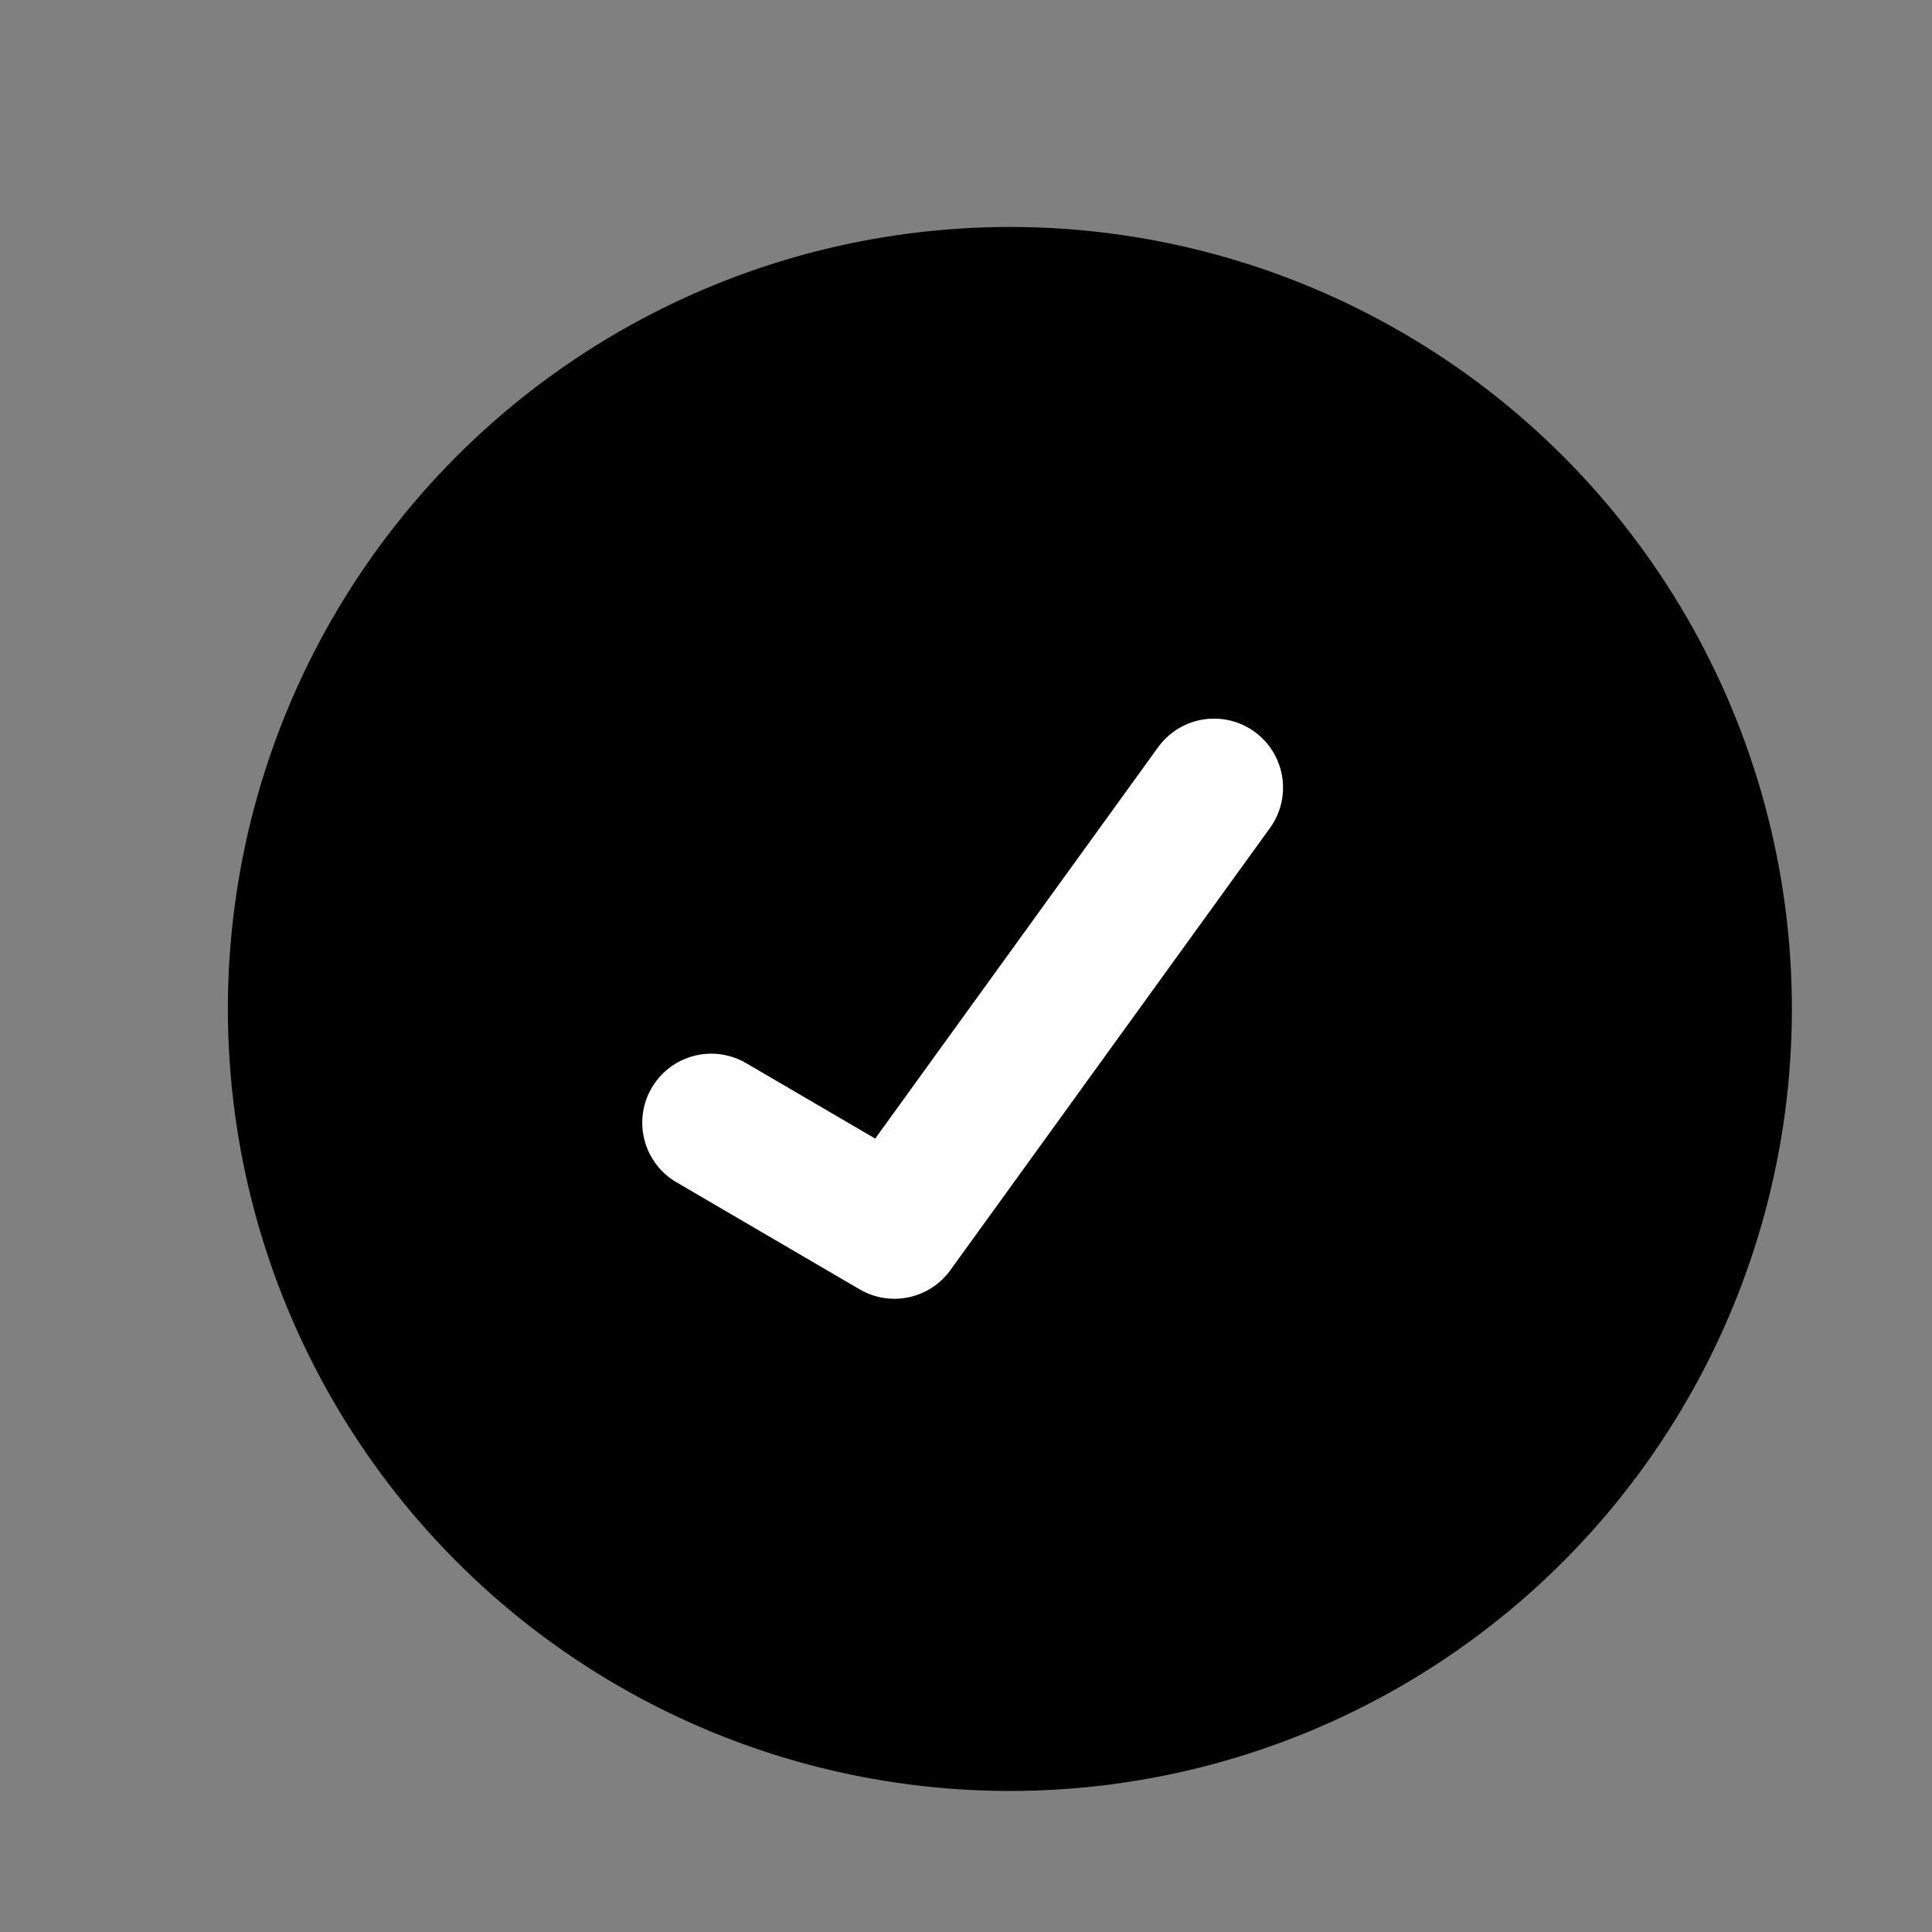
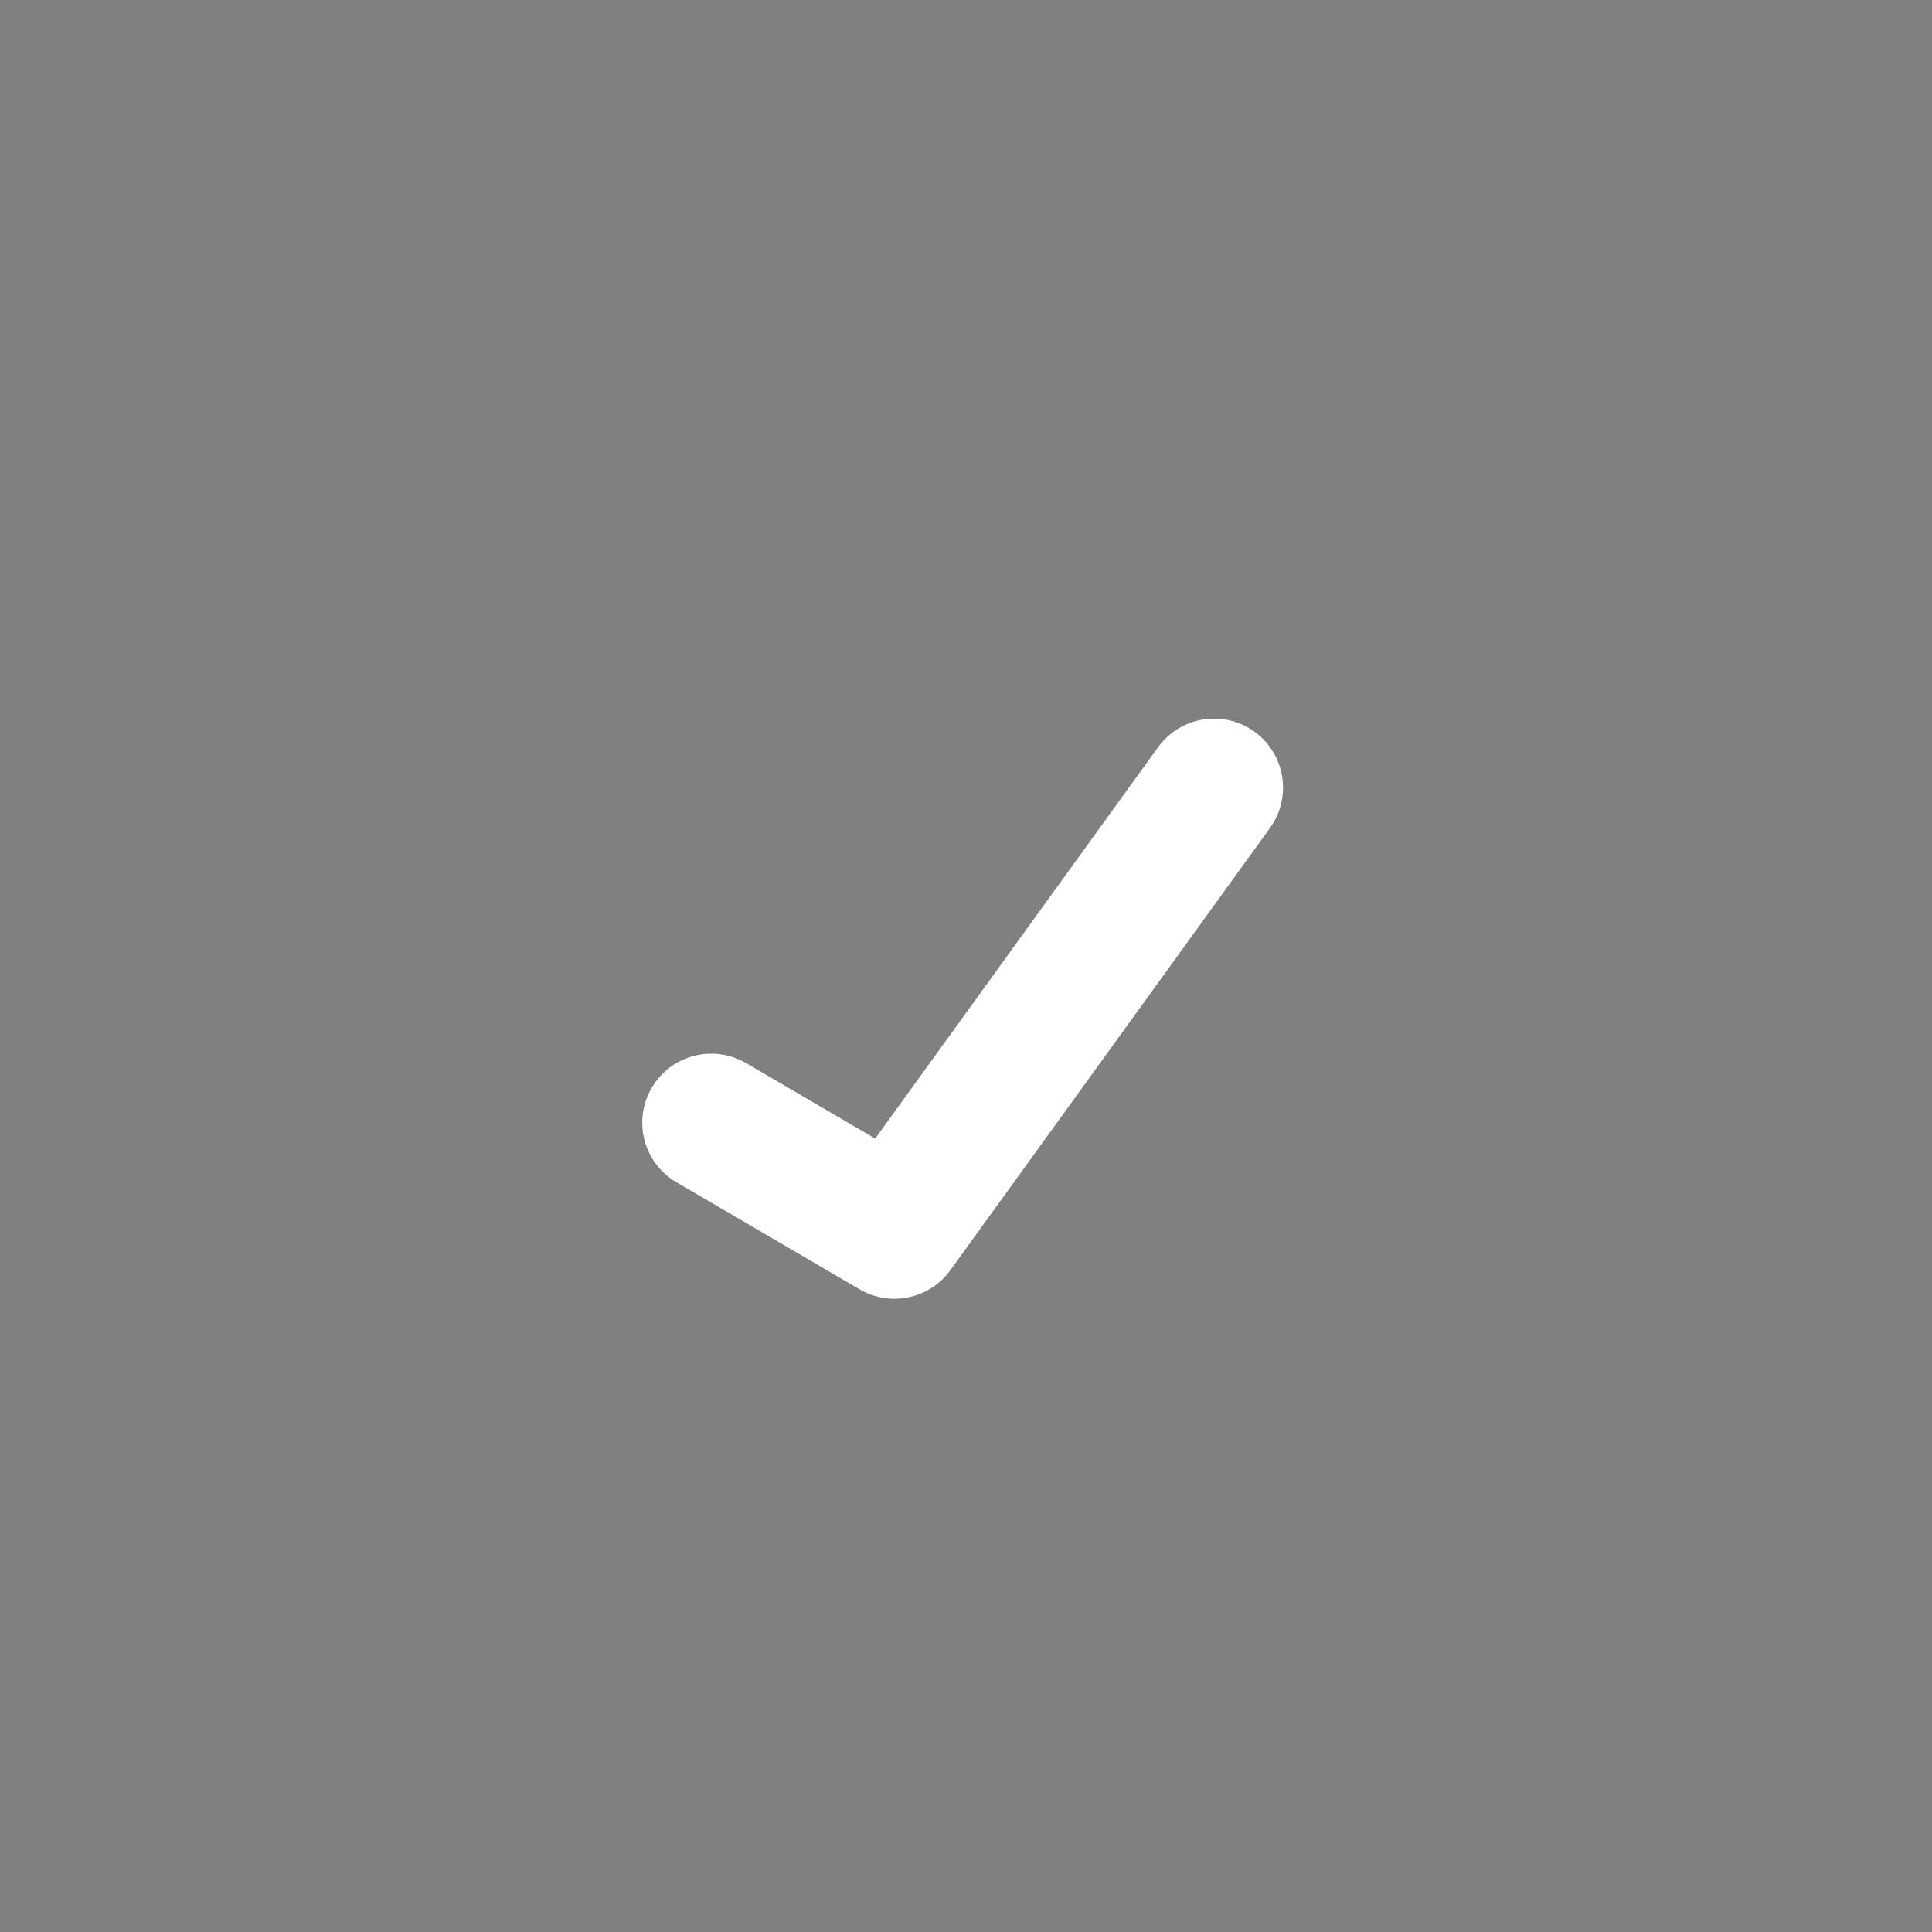
<svg xmlns="http://www.w3.org/2000/svg" width="21" height="21" viewBox="0 0 21 21" fill="none">
  <rect x="0" y="0" width="21" height="21" fill="#808080" stroke="none" />
-   <ellipse cx="10.977" cy="10.967" rx="8.5" ry="8.5" fill="black" />
  <path d="M7.731 12.203L9.722 13.367L13.196 8.561" stroke="white" stroke-width="1.5" stroke-linecap="round" stroke-linejoin="round" />
</svg>